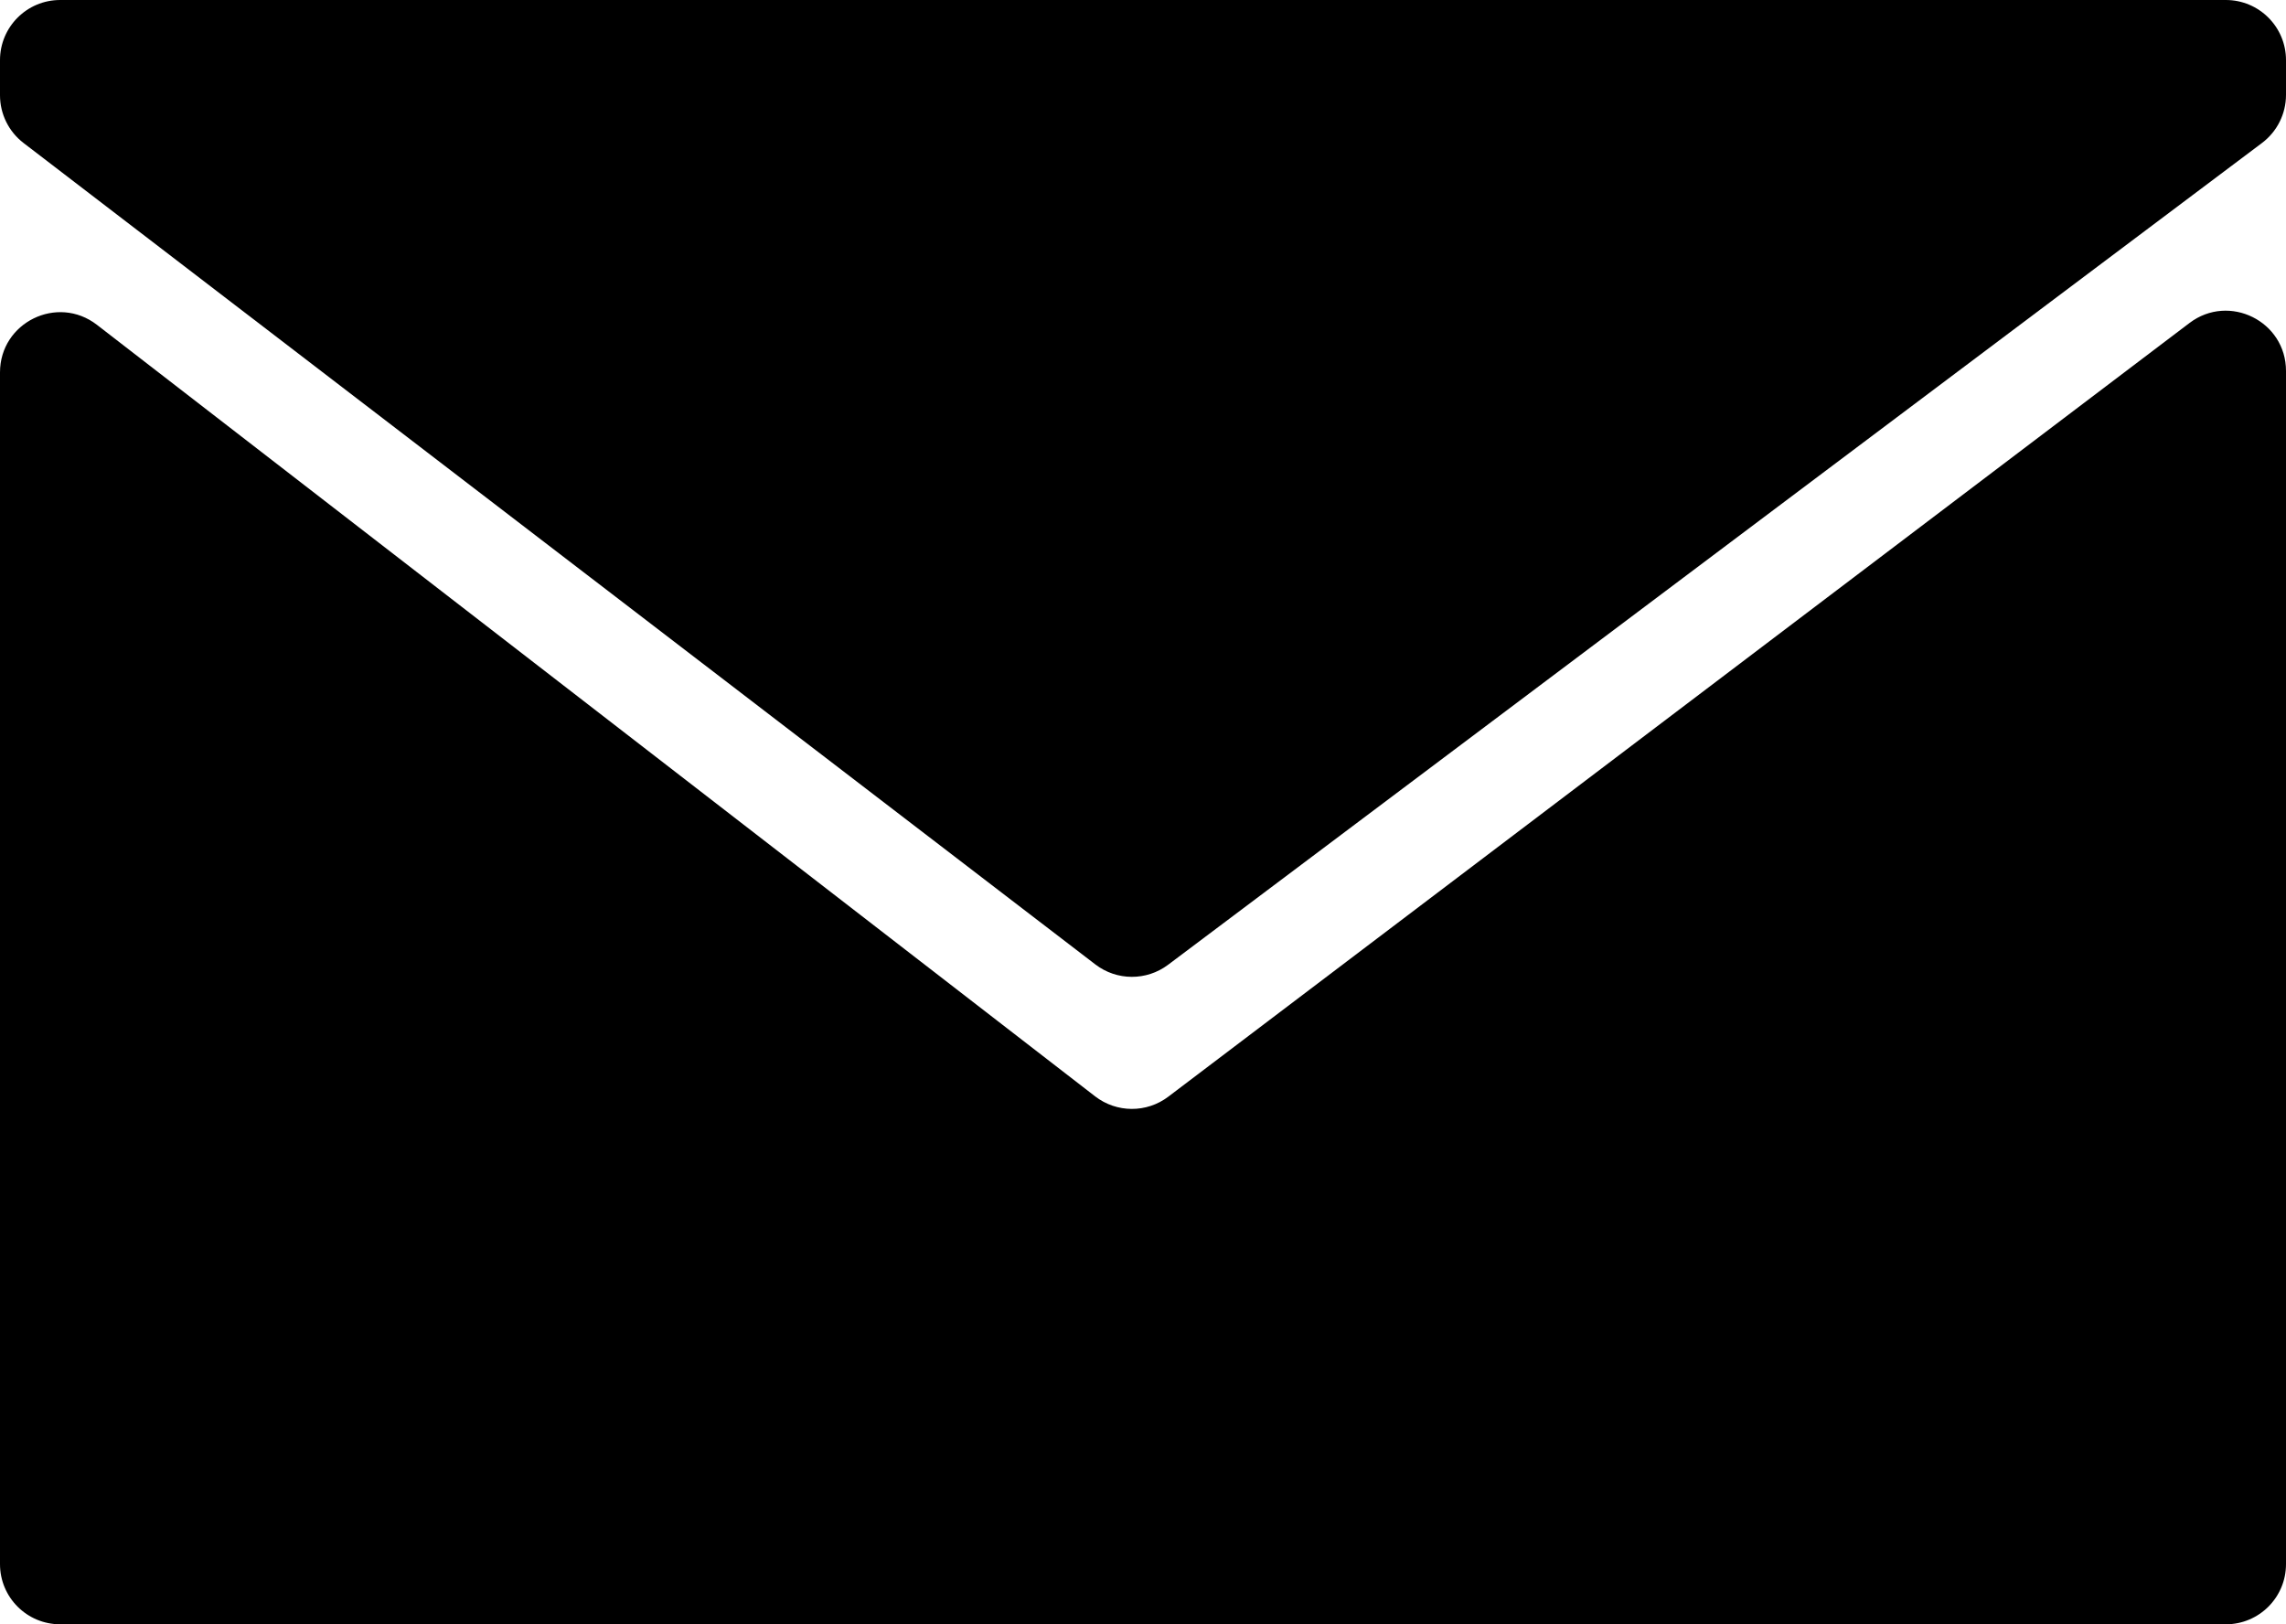
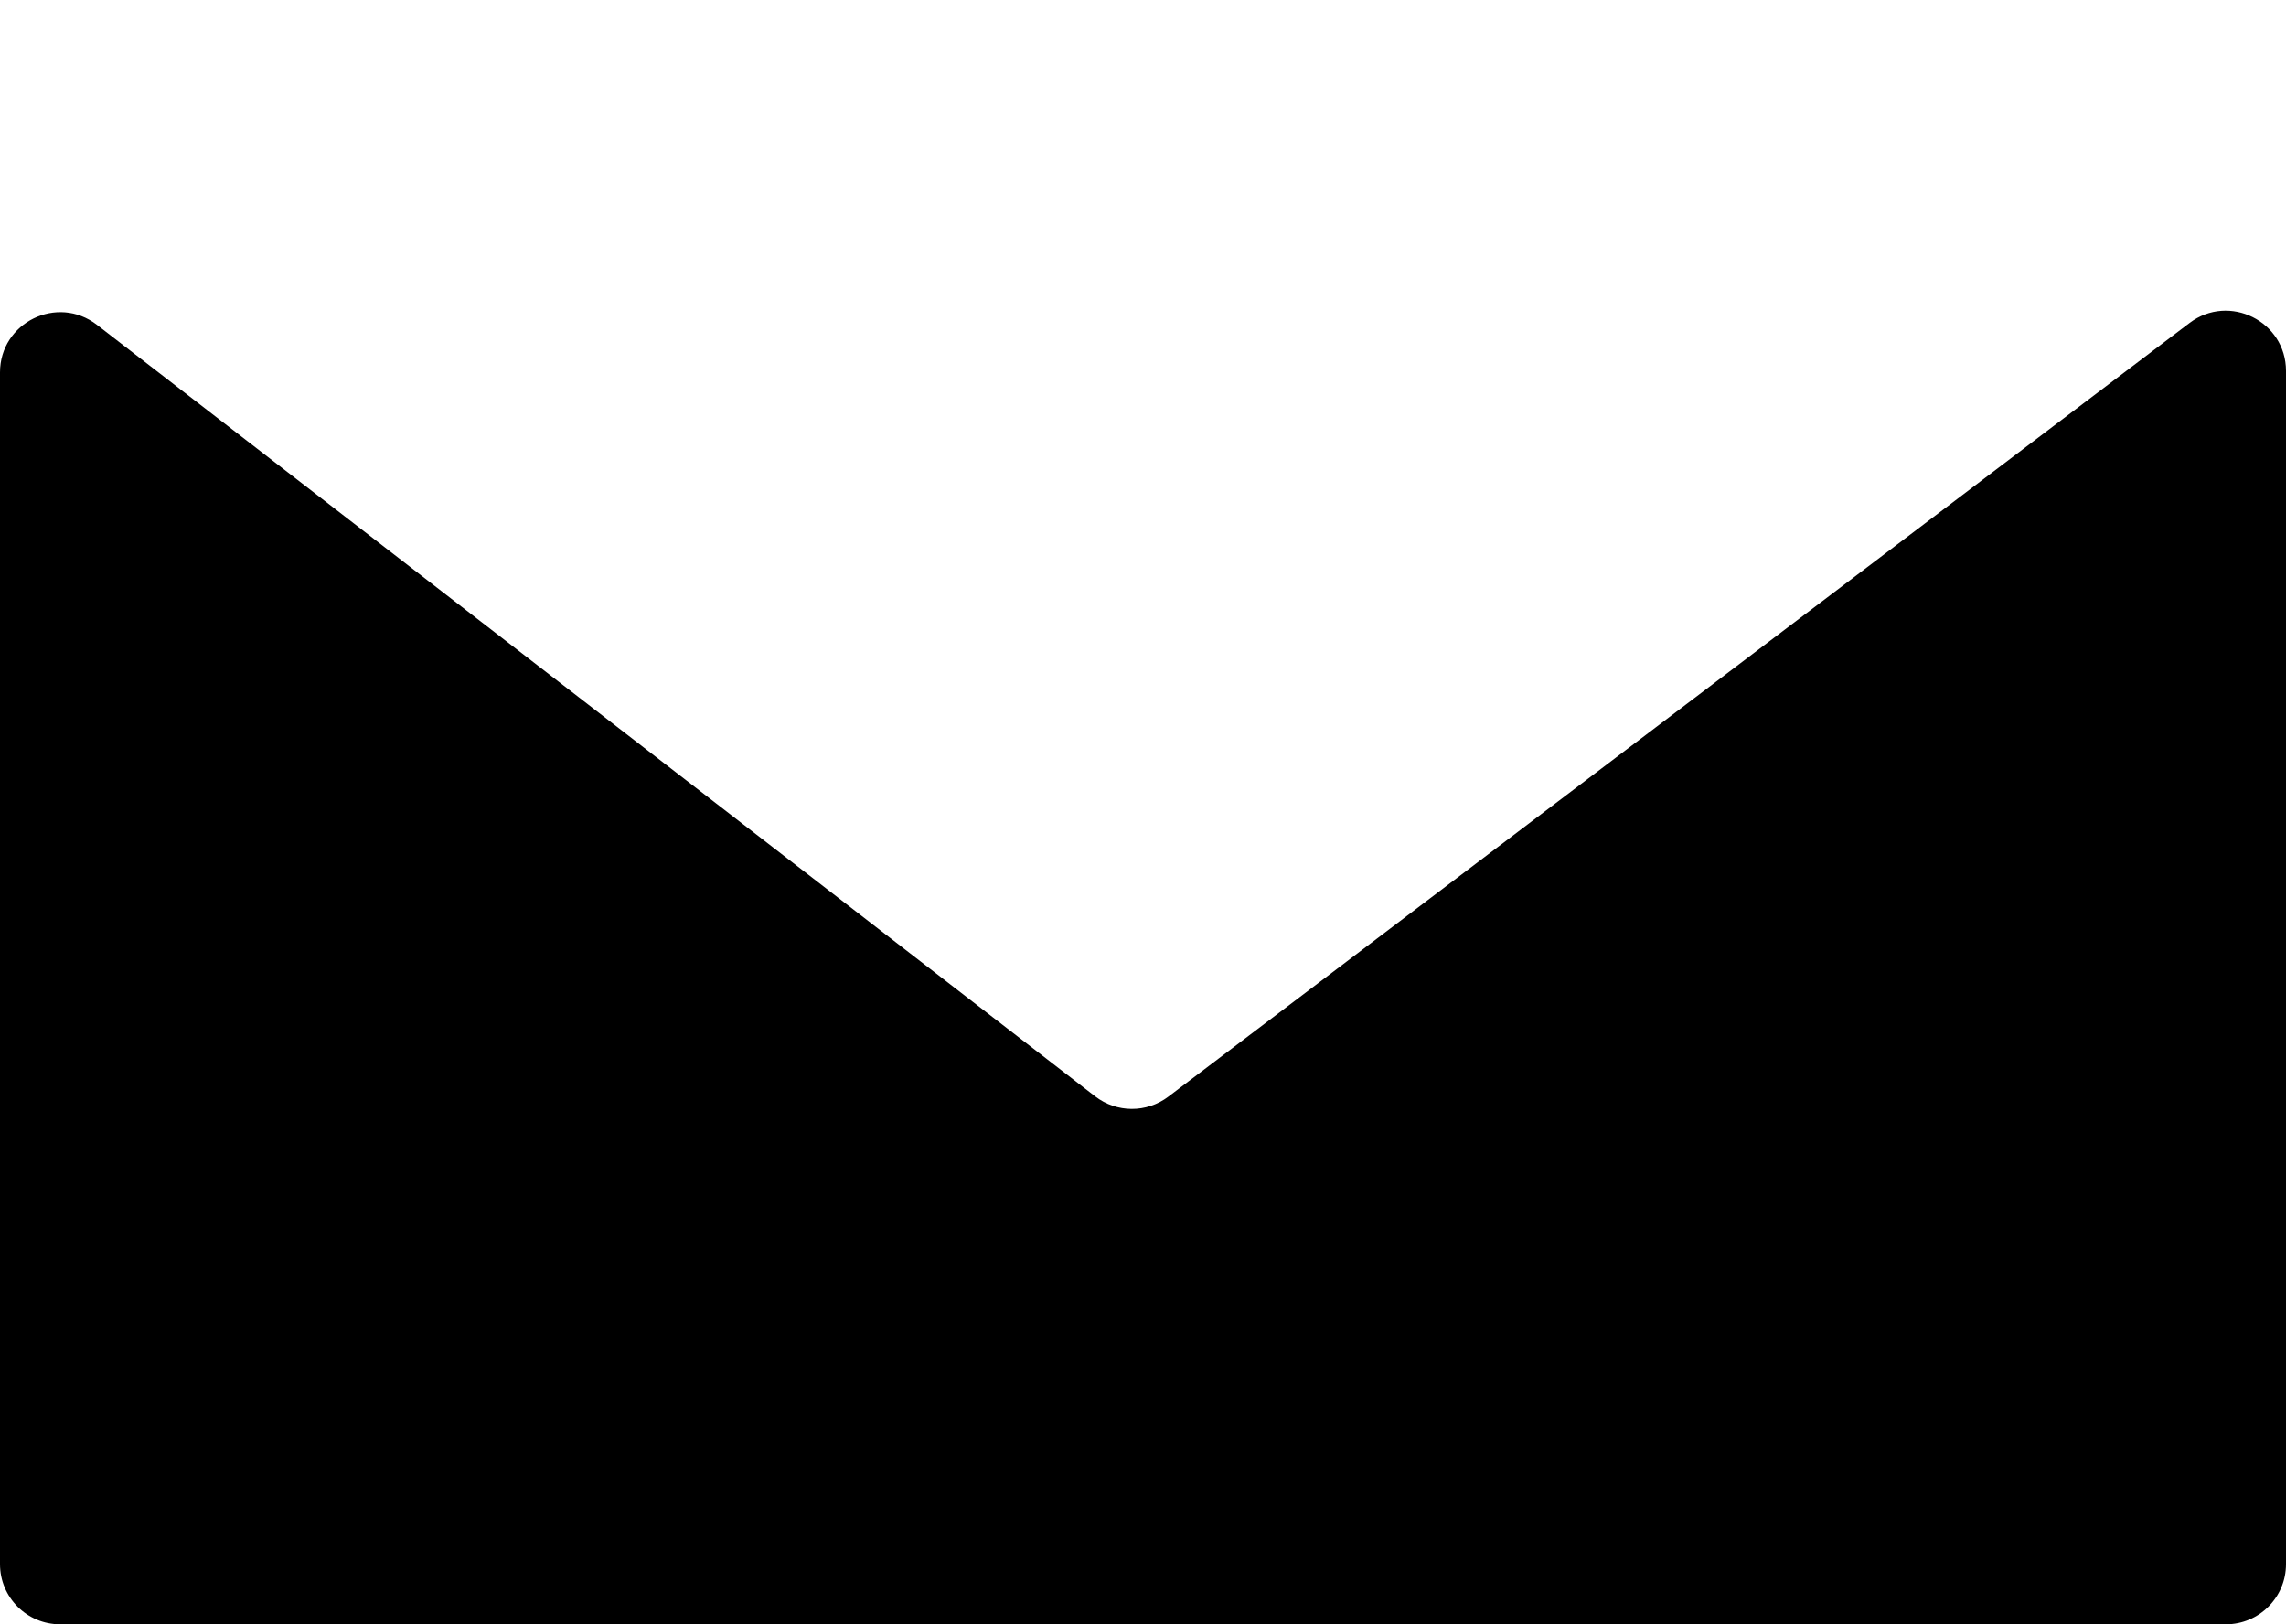
<svg xmlns="http://www.w3.org/2000/svg" width="76" height="54" viewBox="0 0 76 54" fill="none">
-   <path d="M36.416 32.063L0.783 4.754C0.29 4.376 0 3.789 0 3.167V2C0 0.895 0.895 0 2 0H74C75.105 0 76 0.895 76 2V3.155C76 3.784 75.704 4.376 75.201 4.754L38.833 32.075C38.116 32.613 37.128 32.609 36.416 32.063Z" fill="black" />
  <path d="M36.409 36.449L3.223 10.799C1.908 9.783 0 10.72 0 12.381V52C0 53.105 0.895 54 2 54H74C75.105 54 76 53.105 76 52V12.332C76 10.68 74.109 9.74 72.792 10.738L38.84 36.46C38.12 37.006 37.124 37.001 36.409 36.449Z" fill="black" />
</svg>